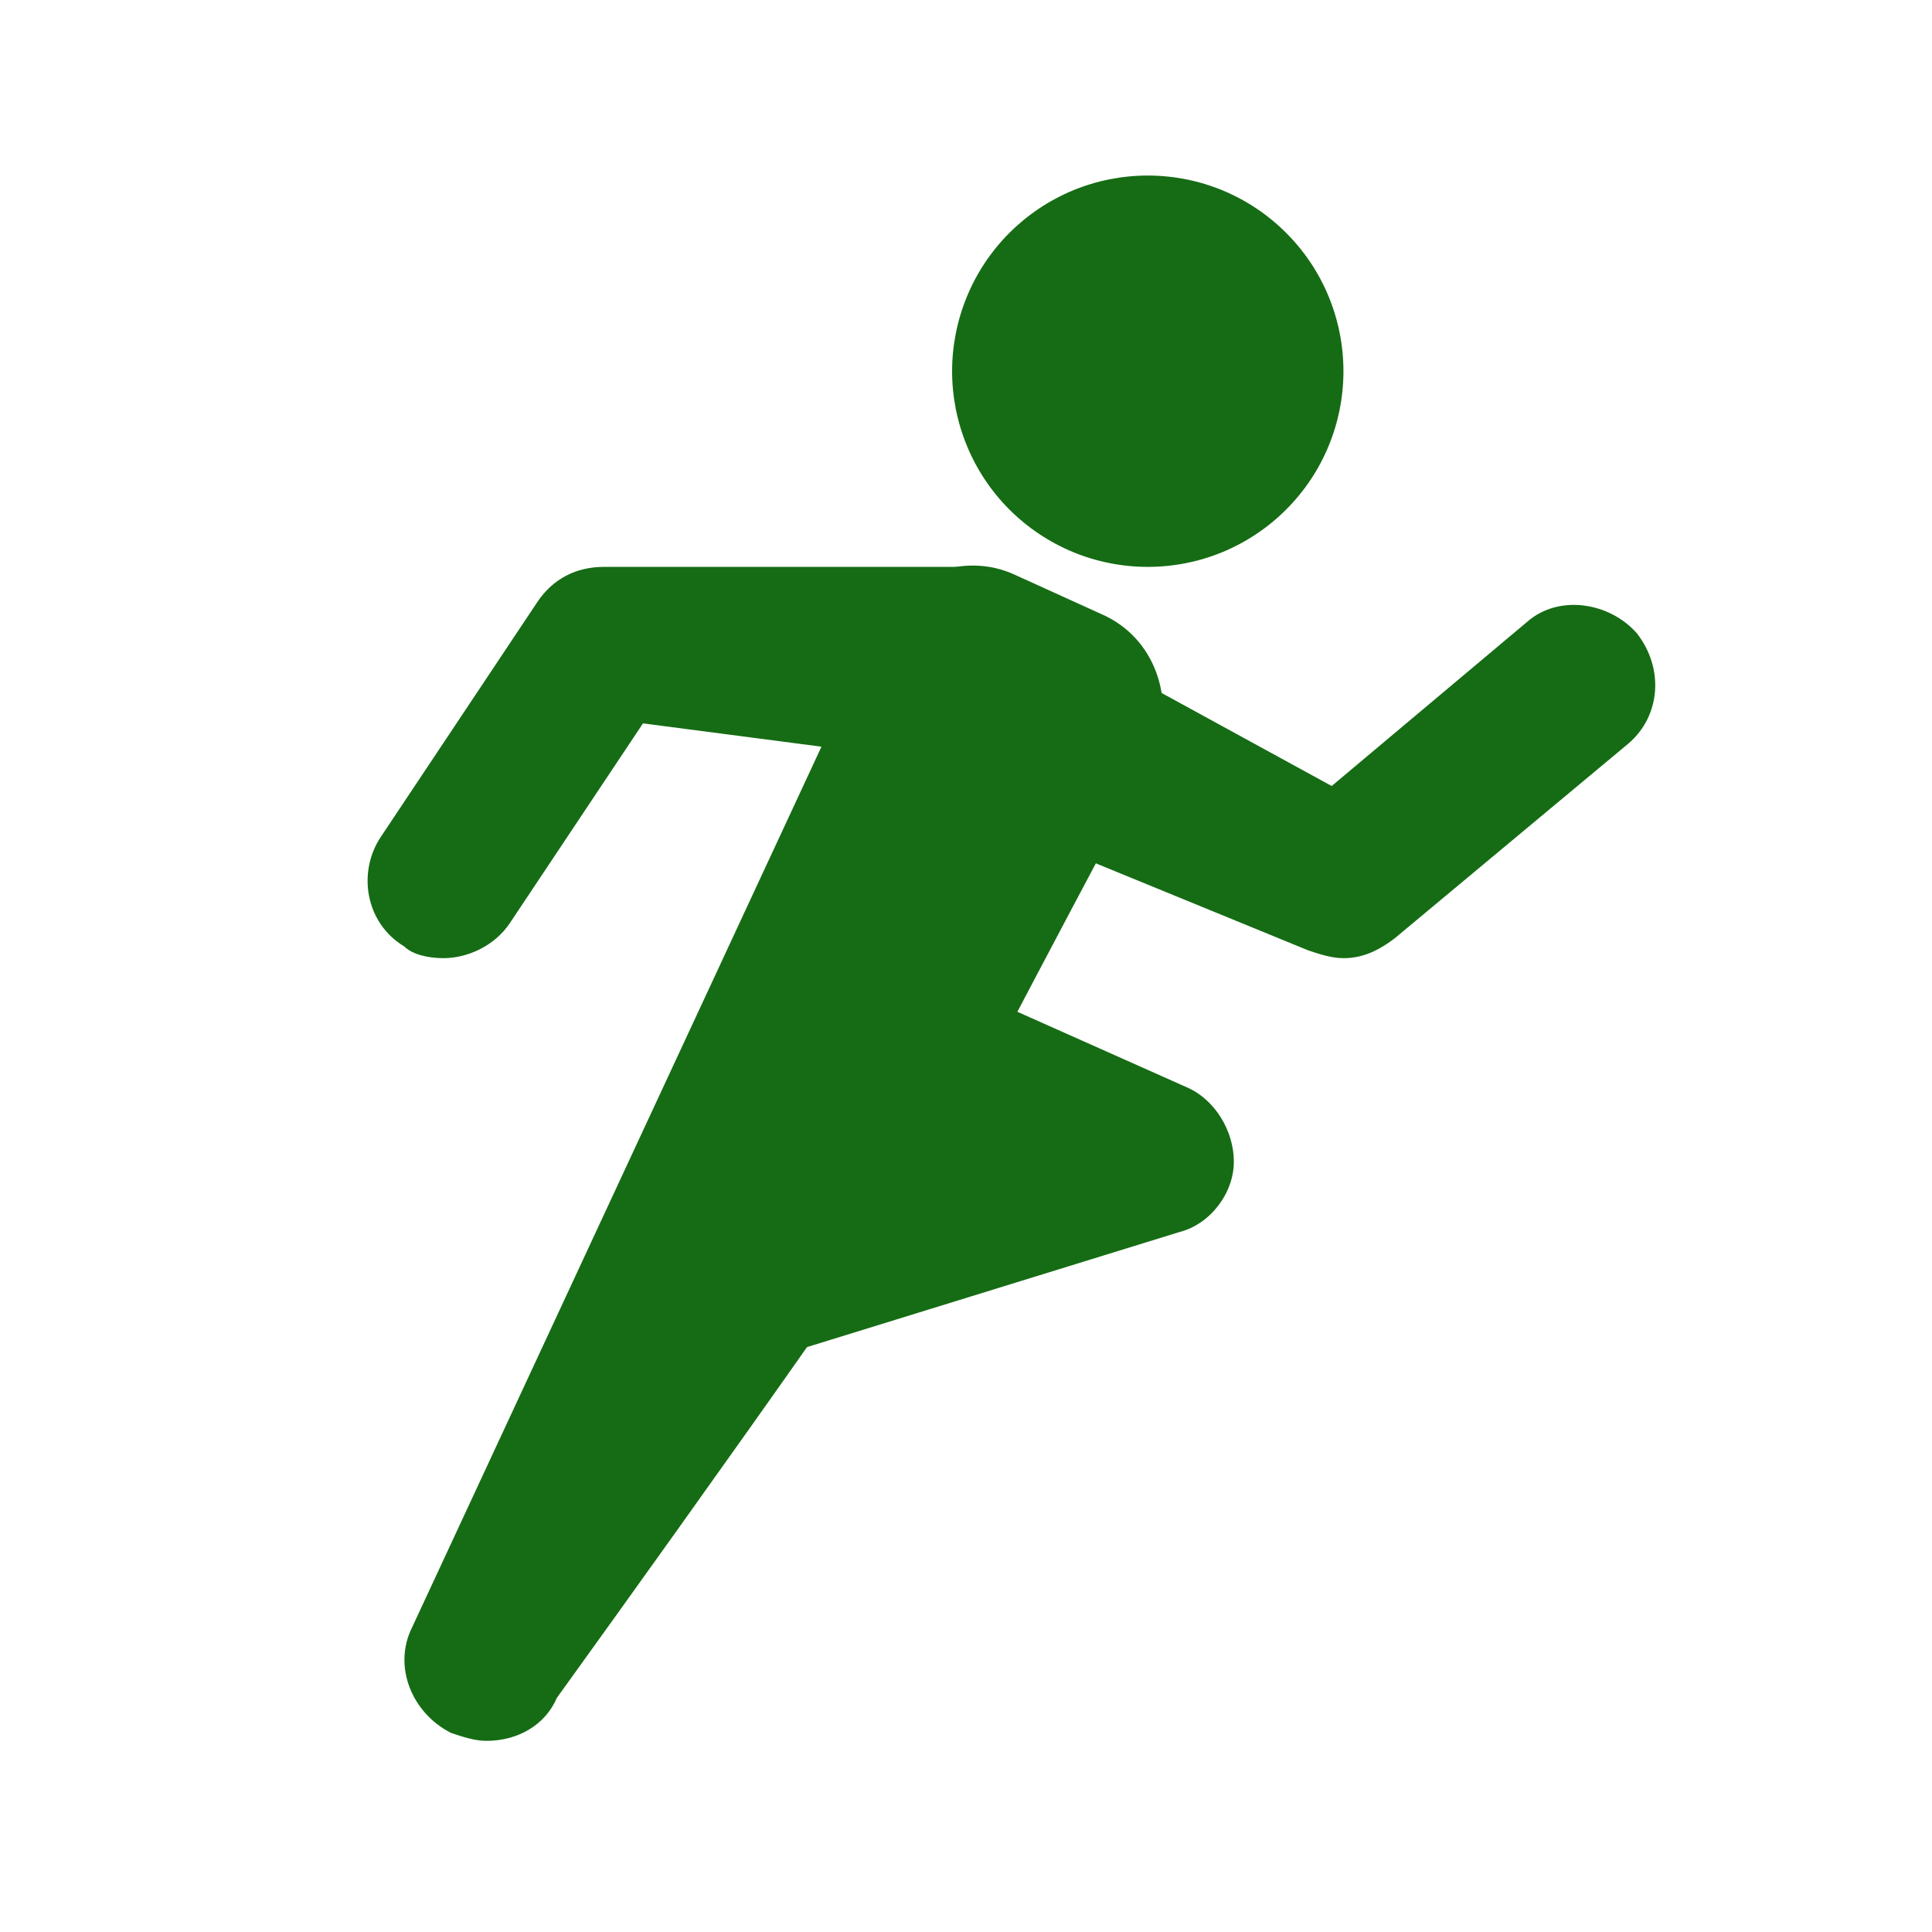
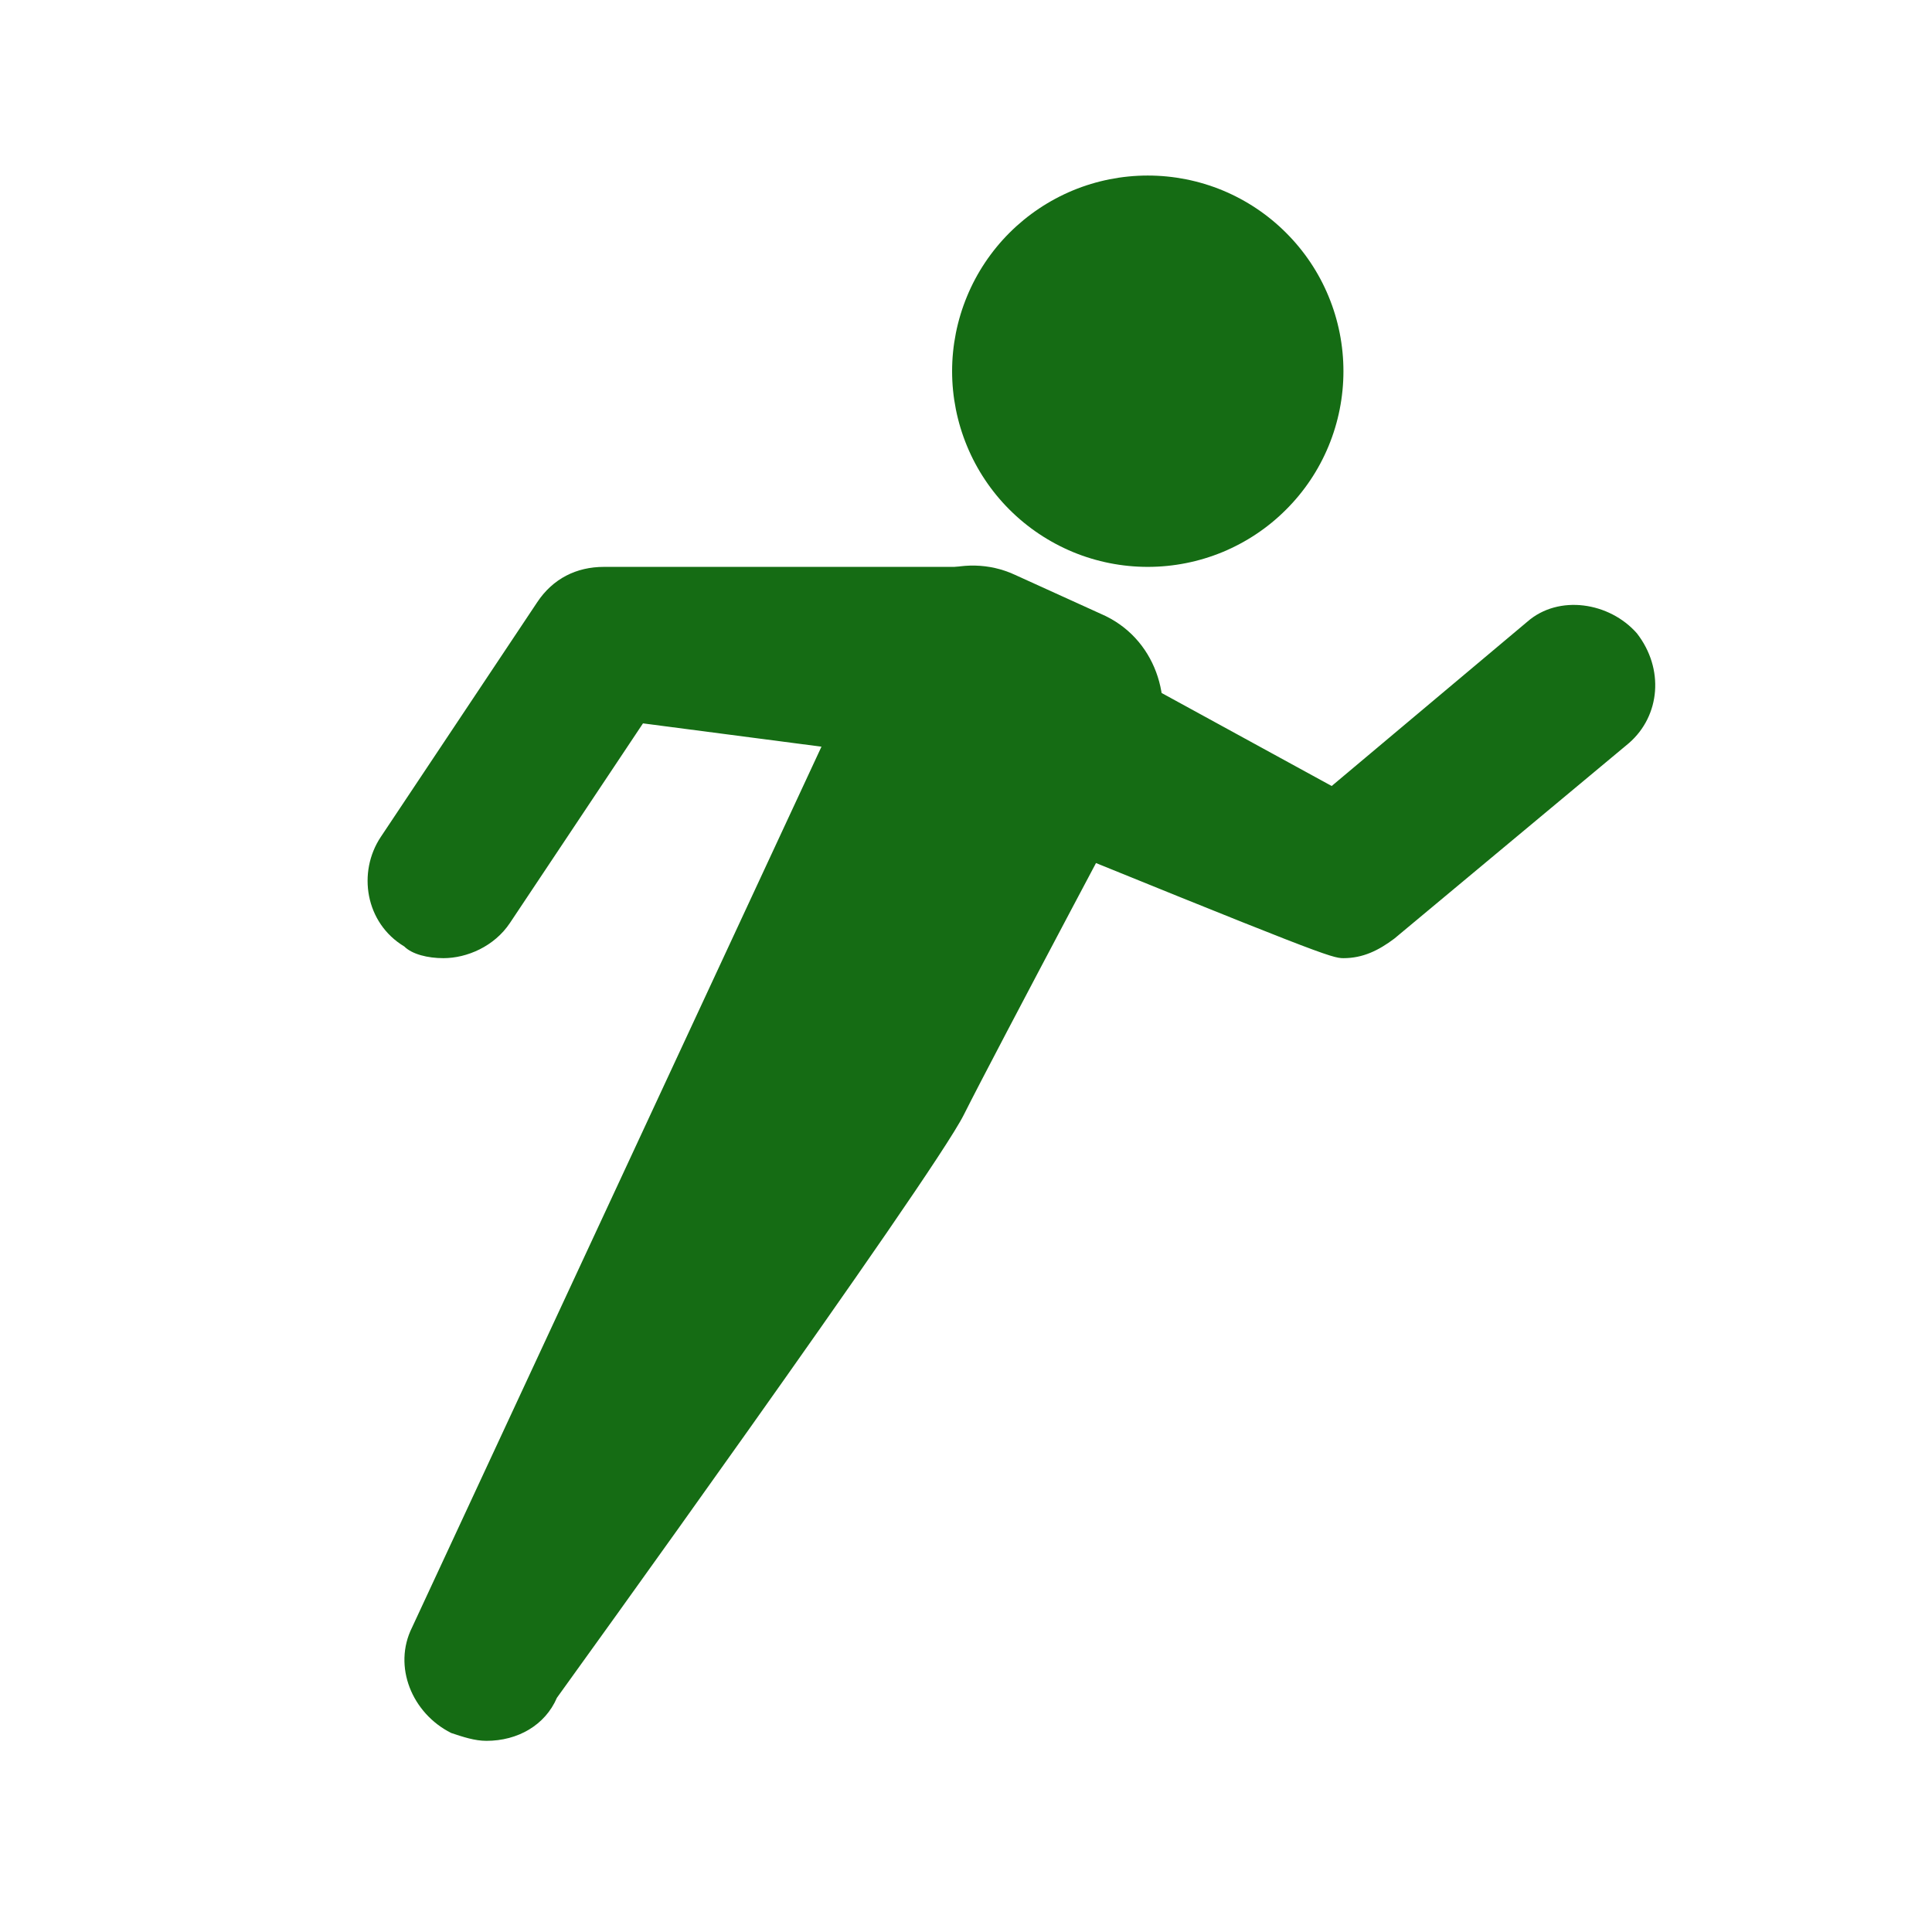
<svg xmlns="http://www.w3.org/2000/svg" width="36" height="36" viewBox="0 0 36 36" fill="none">
  <path d="M17.741 6.917C17.741 7.396 17.836 7.87 18.019 8.312C18.202 8.755 18.471 9.157 18.809 9.495C19.148 9.834 19.55 10.102 19.992 10.286C20.434 10.469 20.909 10.563 21.387 10.563C21.866 10.563 22.34 10.469 22.783 10.286C23.225 10.102 23.627 9.834 23.965 9.495C24.304 9.157 24.573 8.755 24.756 8.312C24.939 7.87 25.033 7.396 25.033 6.917C25.033 6.438 24.939 5.964 24.756 5.522C24.573 5.079 24.304 4.677 23.965 4.339C23.627 4 23.225 3.732 22.783 3.548C22.34 3.365 21.866 3.271 21.387 3.271C20.909 3.271 20.434 3.365 19.992 3.548C19.55 3.732 19.148 4 18.809 4.339C18.471 4.677 18.202 5.079 18.019 5.522C17.836 5.964 17.741 6.438 17.741 6.917Z" fill="#156C14" />
-   <path d="M22.116 20.261L15.408 17.271C14.679 16.907 14.315 18 13.95 18.73C13.585 19.459 10.96 23.98 11.179 24.782C11.398 25.438 11.981 25.802 12.565 25.802C12.71 25.802 12.856 25.802 13.002 25.73L21.971 22.959C22.554 22.813 22.991 22.23 22.991 21.646C22.991 21.063 22.627 20.48 22.116 20.261Z" fill="#156C14" />
  <path d="M20.512 11.438L18.908 10.709C17.96 10.271 16.794 10.709 16.356 11.656L7.679 30.323C7.314 31.052 7.679 31.927 8.408 32.292C8.627 32.365 8.846 32.438 9.064 32.438C9.648 32.438 10.158 32.146 10.377 31.636C10.377 31.636 17.377 21.938 17.96 20.771C18.544 19.604 21.533 13.99 21.533 13.99C21.898 13.042 21.533 11.875 20.512 11.438Z" fill="#156C14" />
-   <path d="M30.502 11.802C29.991 11.219 29.044 11.073 28.46 11.584L24.814 14.646L20.148 12.094C19.346 11.656 18.252 11.802 17.741 12.75C17.158 13.698 17.45 14.865 18.325 15.229L24.377 17.709C24.596 17.782 24.814 17.854 25.033 17.854C25.398 17.854 25.689 17.709 25.981 17.49L30.356 13.844C30.939 13.334 31.012 12.459 30.502 11.802ZM9.502 17.198L11.981 13.479L15.335 13.917L16.429 11.656C16.721 11 17.304 10.636 17.96 10.563H11.252C10.742 10.563 10.304 10.781 10.012 11.219L7.096 15.594C6.658 16.25 6.804 17.198 7.533 17.636C7.679 17.782 7.971 17.854 8.262 17.854C8.7 17.854 9.21 17.636 9.502 17.198Z" fill="#156C14" />
+   <path d="M30.502 11.802C29.991 11.219 29.044 11.073 28.46 11.584L24.814 14.646L20.148 12.094C19.346 11.656 18.252 11.802 17.741 12.75C17.158 13.698 17.45 14.865 18.325 15.229C24.596 17.782 24.814 17.854 25.033 17.854C25.398 17.854 25.689 17.709 25.981 17.49L30.356 13.844C30.939 13.334 31.012 12.459 30.502 11.802ZM9.502 17.198L11.981 13.479L15.335 13.917L16.429 11.656C16.721 11 17.304 10.636 17.96 10.563H11.252C10.742 10.563 10.304 10.781 10.012 11.219L7.096 15.594C6.658 16.25 6.804 17.198 7.533 17.636C7.679 17.782 7.971 17.854 8.262 17.854C8.7 17.854 9.21 17.636 9.502 17.198Z" fill="#156C14" />
</svg>